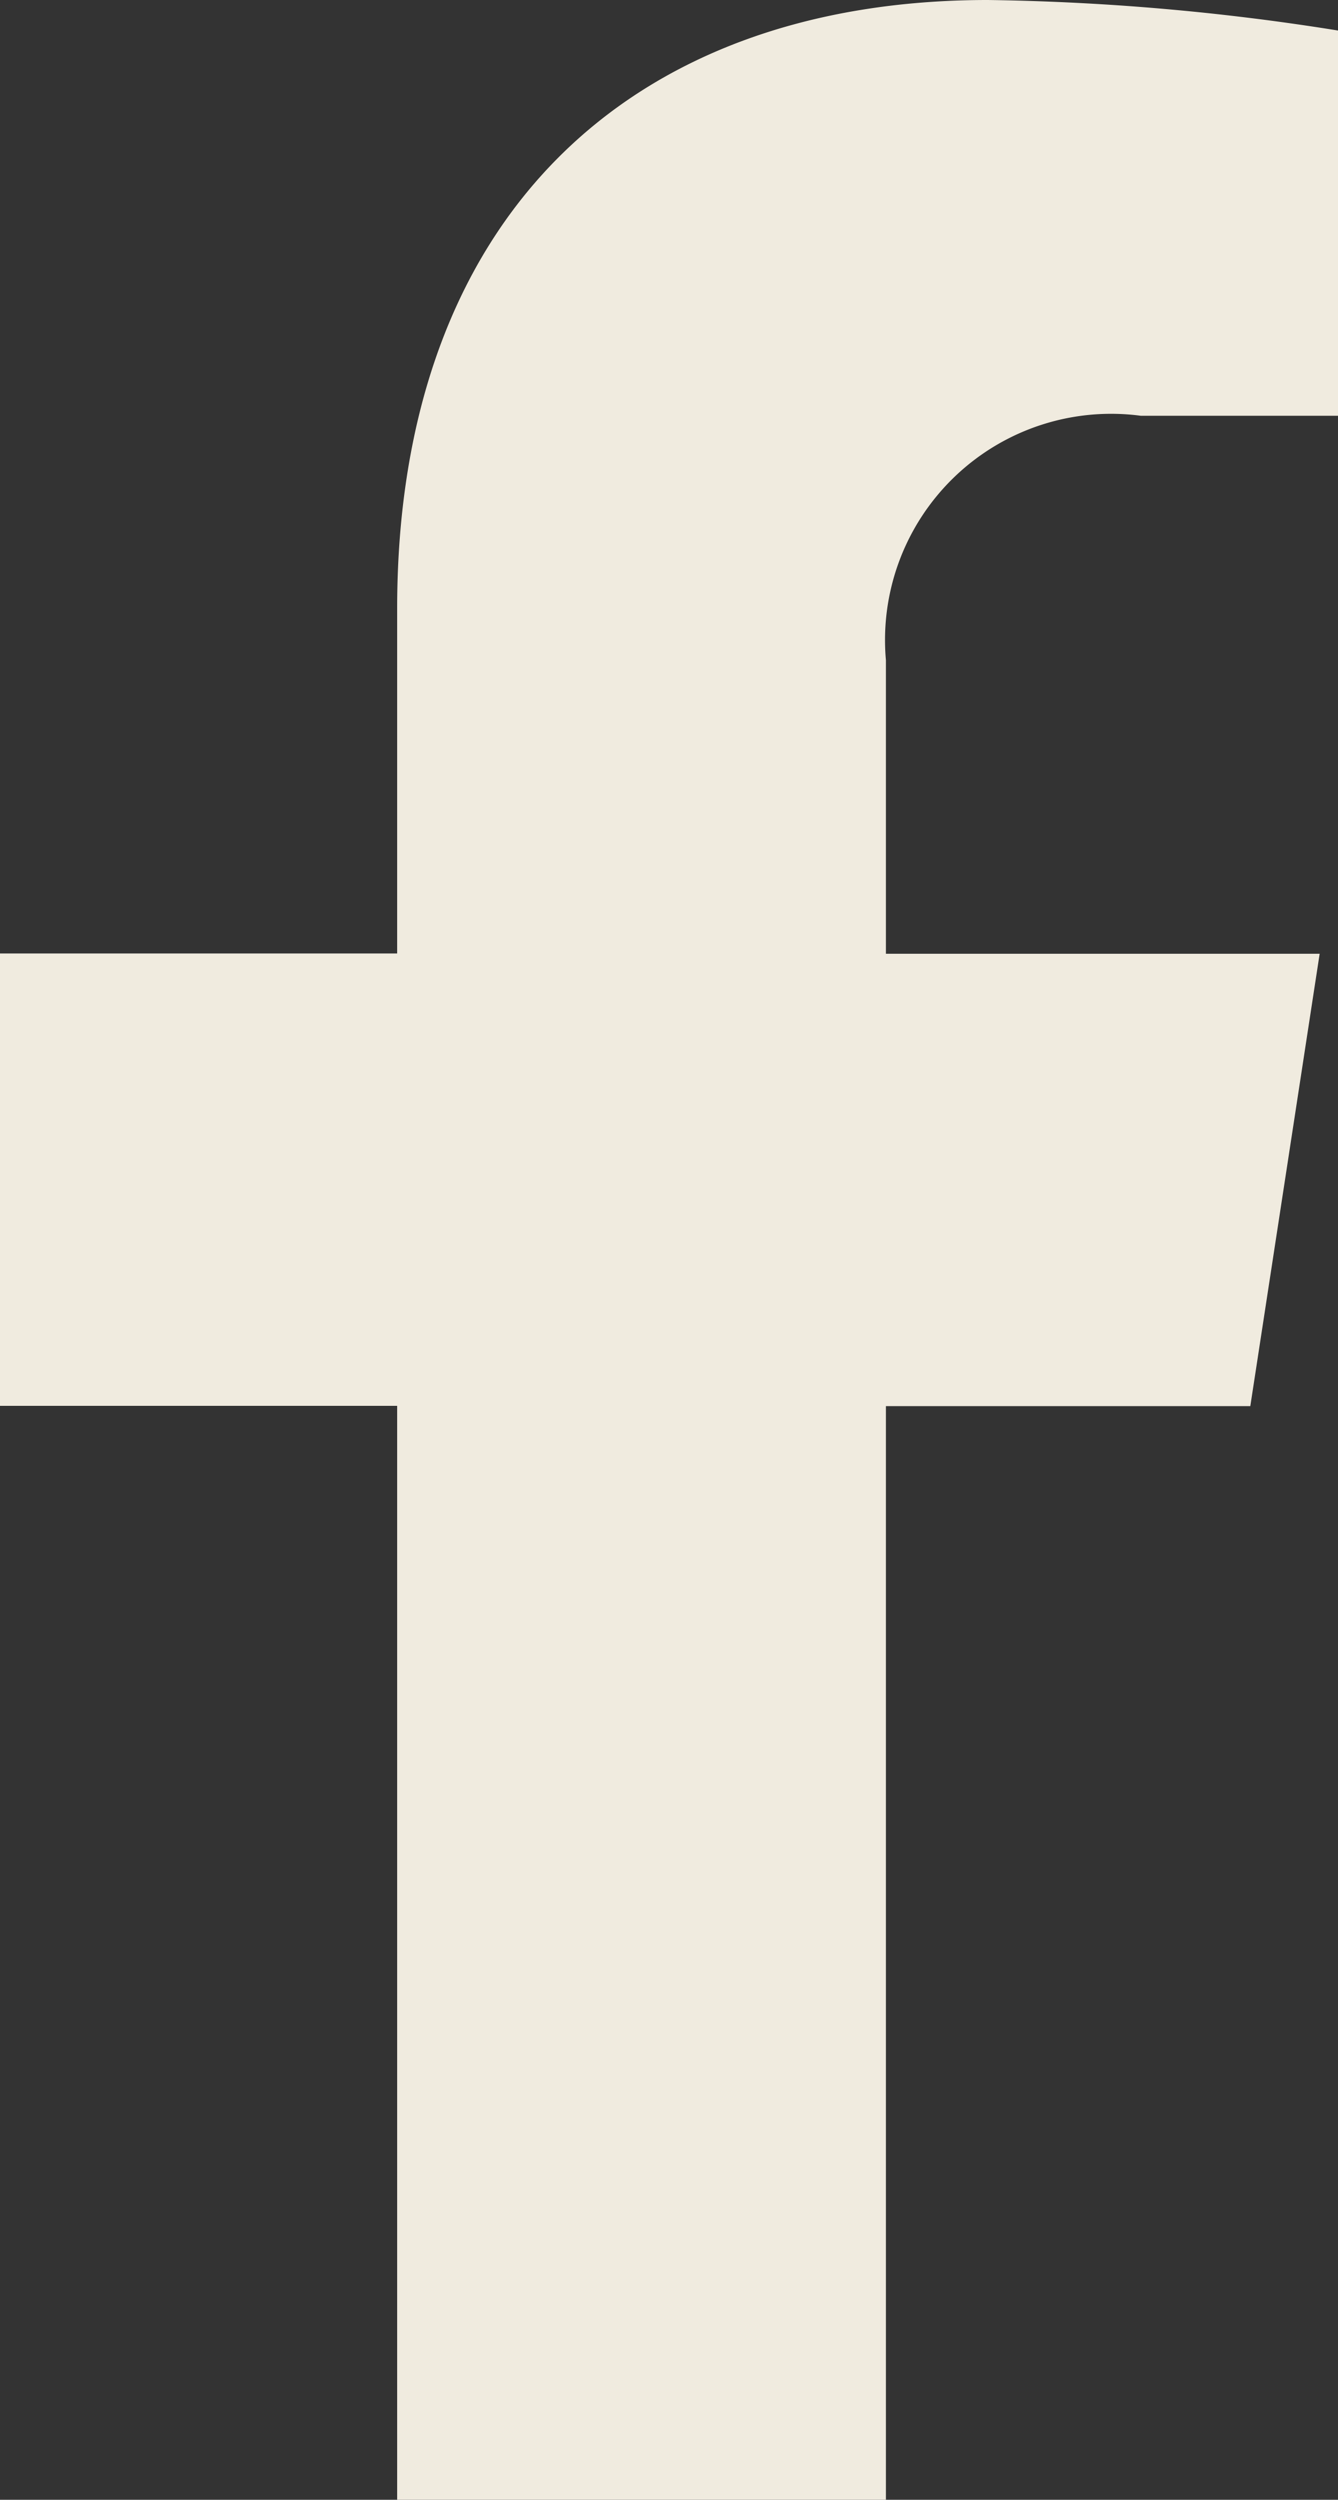
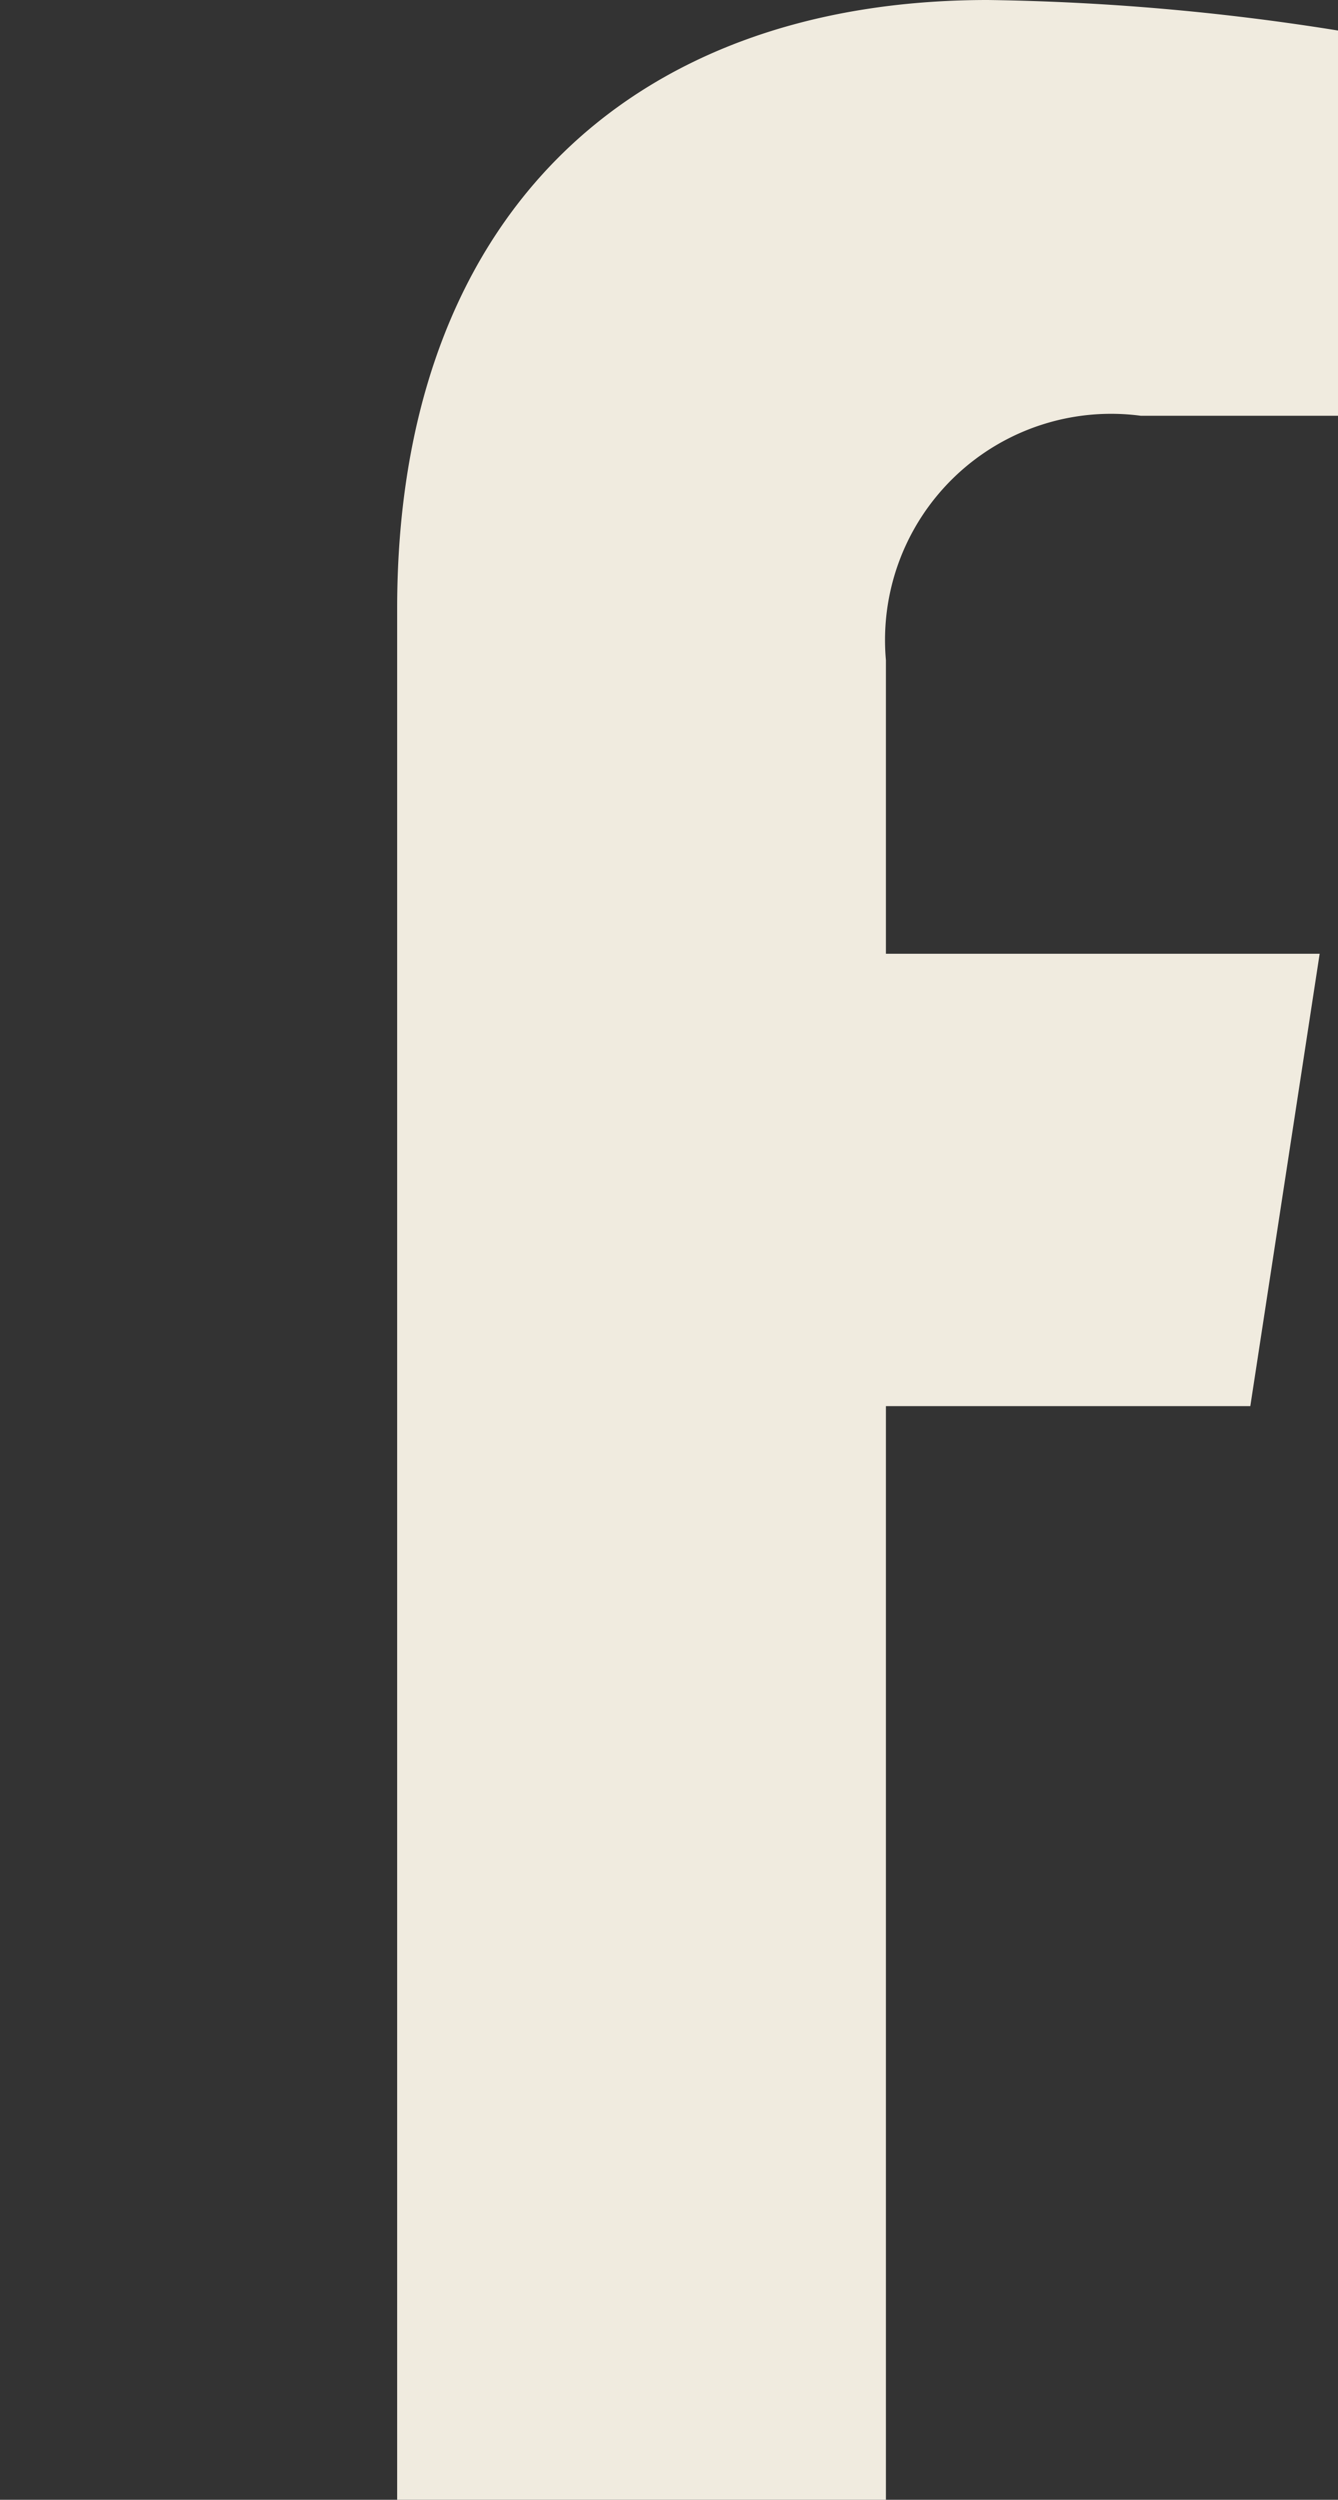
<svg xmlns="http://www.w3.org/2000/svg" width="14.298" height="26.695" viewBox="0 0 14.298 26.695">
  <rect x="0" y="0" width="14.298" height="26.695" fill="#333333" stroke="none" />
-   <path id="Icon_awesome-facebook-f" data-name="Icon awesome-facebook-f" d="M14.97,15.016l.741-4.831H11.076V7.05A2.416,2.416,0,0,1,13.8,4.44h2.107V.326A25.7,25.7,0,0,0,12.166,0C8.348,0,5.853,2.314,5.853,6.5v3.682H1.609v4.831H5.853V26.7h5.223V15.016Z" transform="translate(-1.609)" fill="#f0ebdf" />
+   <path id="Icon_awesome-facebook-f" data-name="Icon awesome-facebook-f" d="M14.97,15.016l.741-4.831H11.076V7.05A2.416,2.416,0,0,1,13.8,4.44h2.107V.326A25.7,25.7,0,0,0,12.166,0C8.348,0,5.853,2.314,5.853,6.5v3.682v4.831H5.853V26.7h5.223V15.016Z" transform="translate(-1.609)" fill="#f0ebdf" />
</svg>